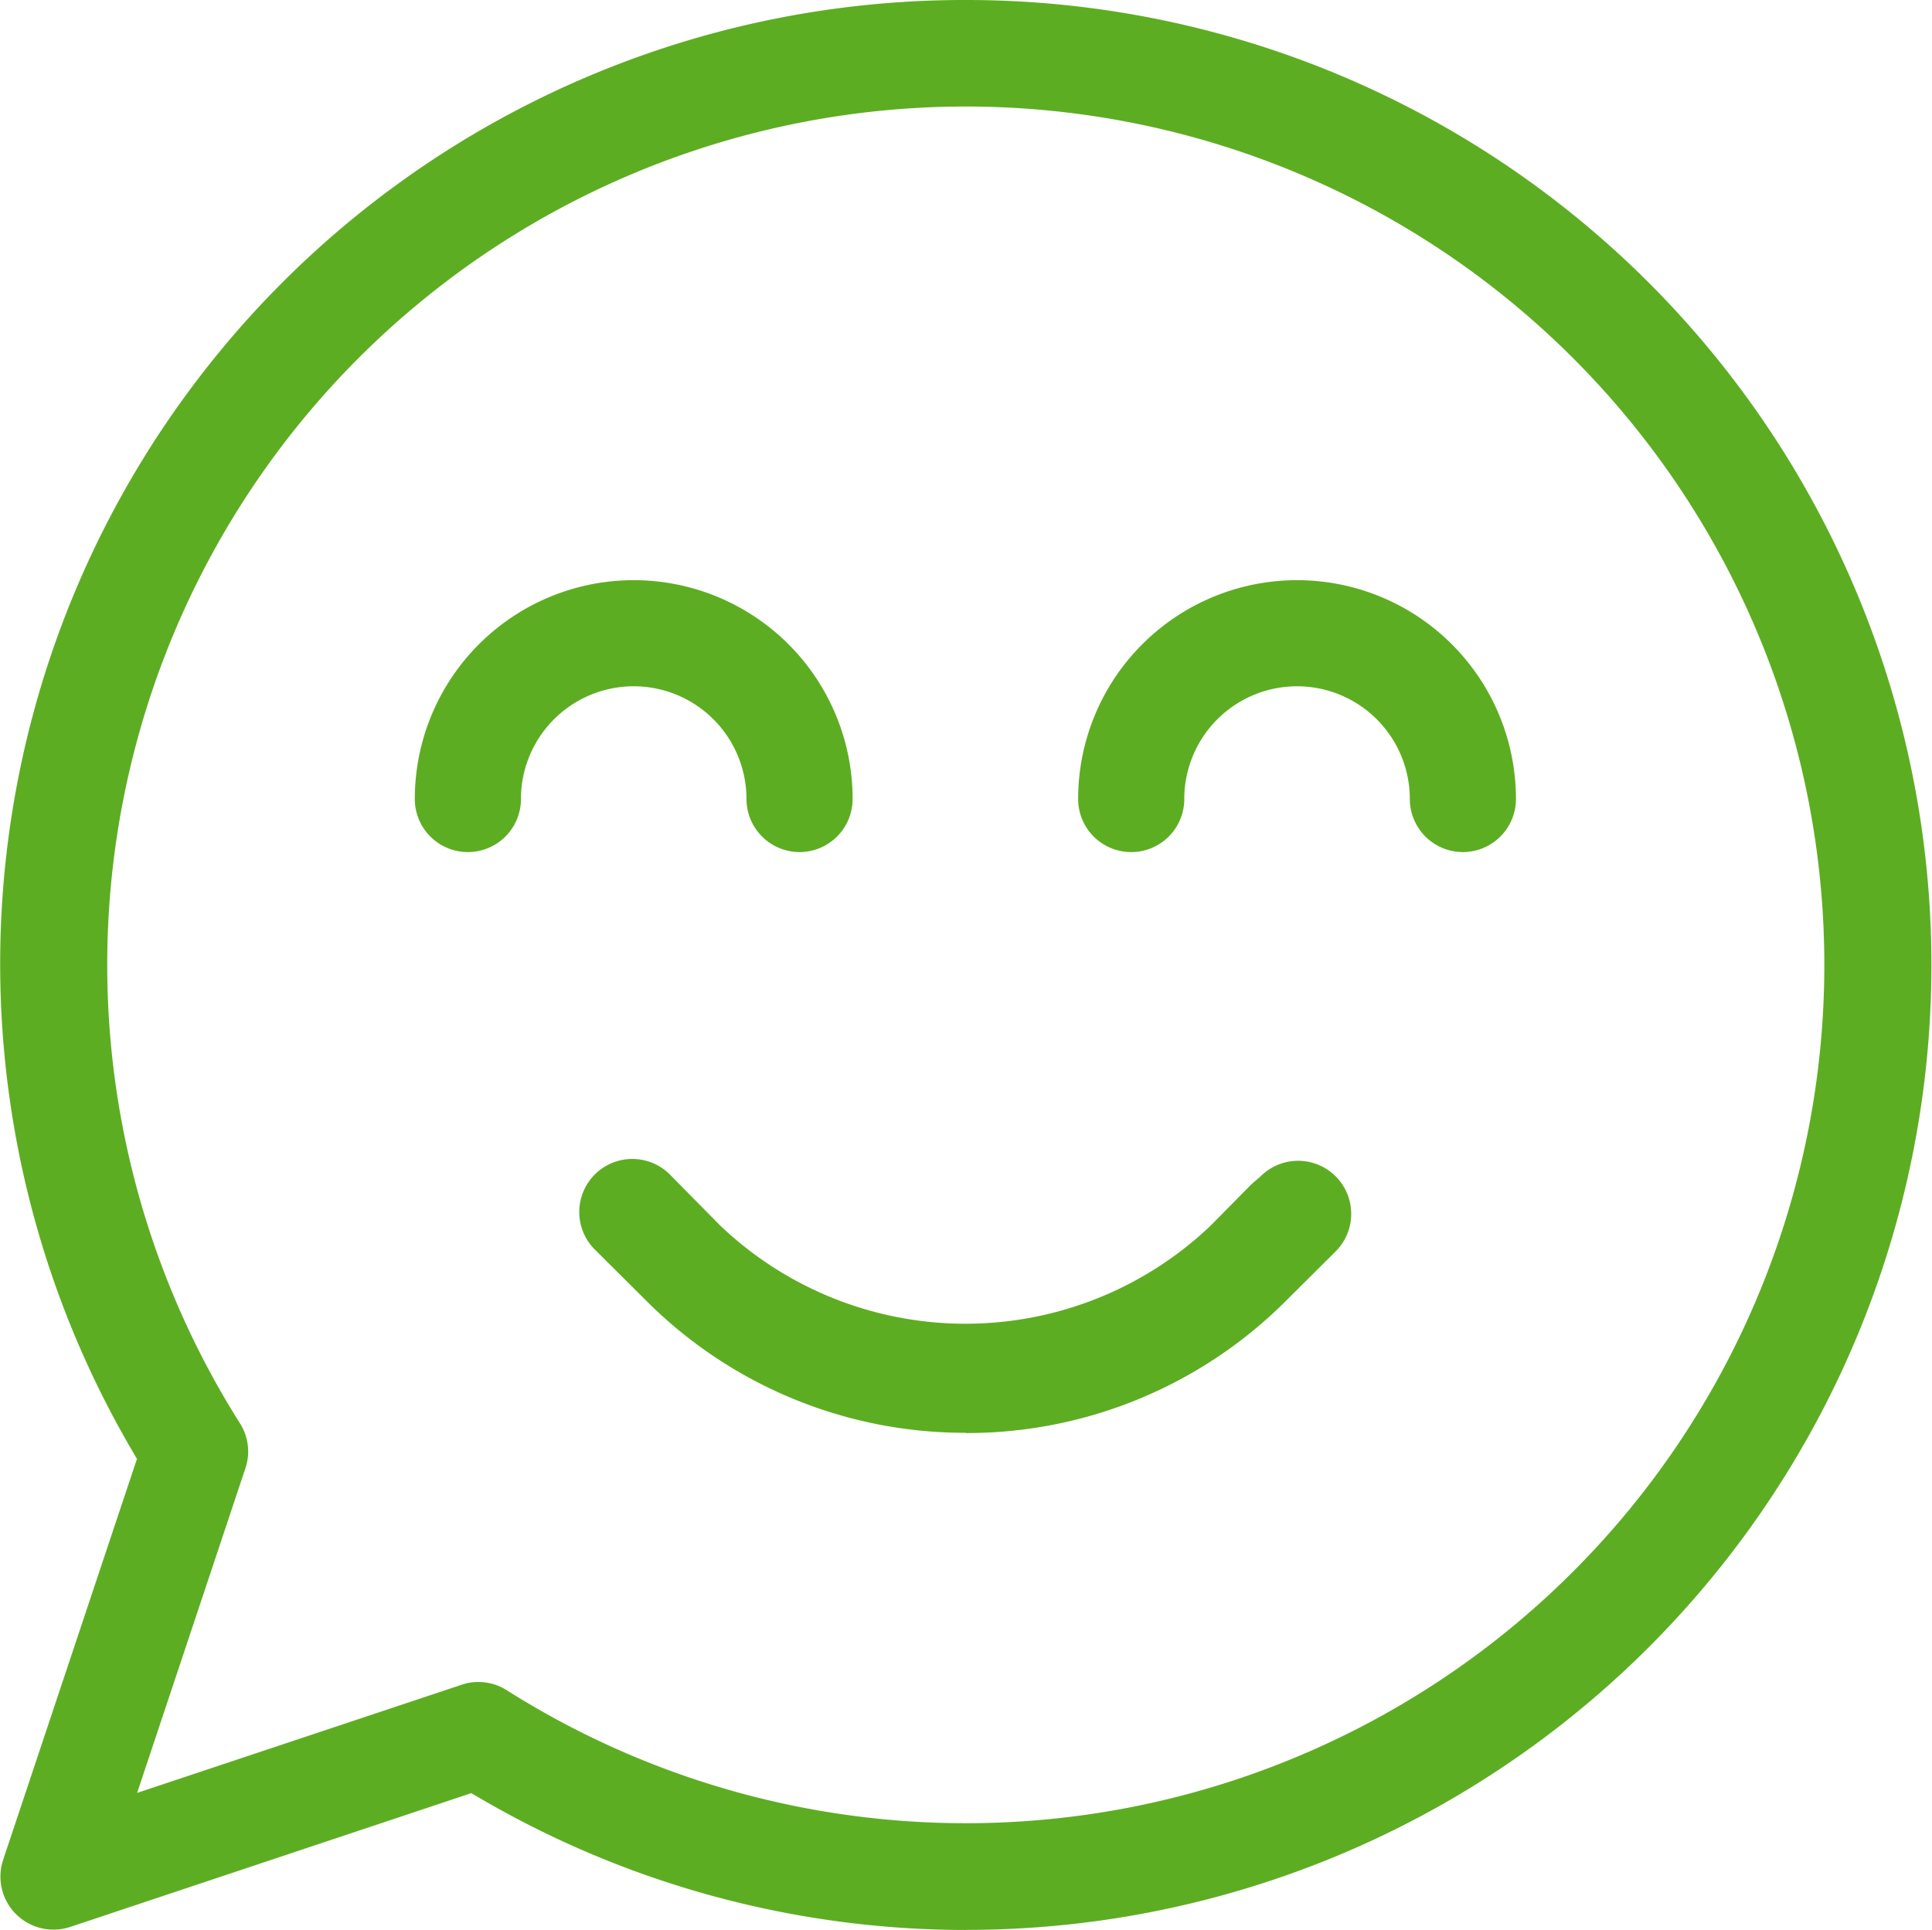
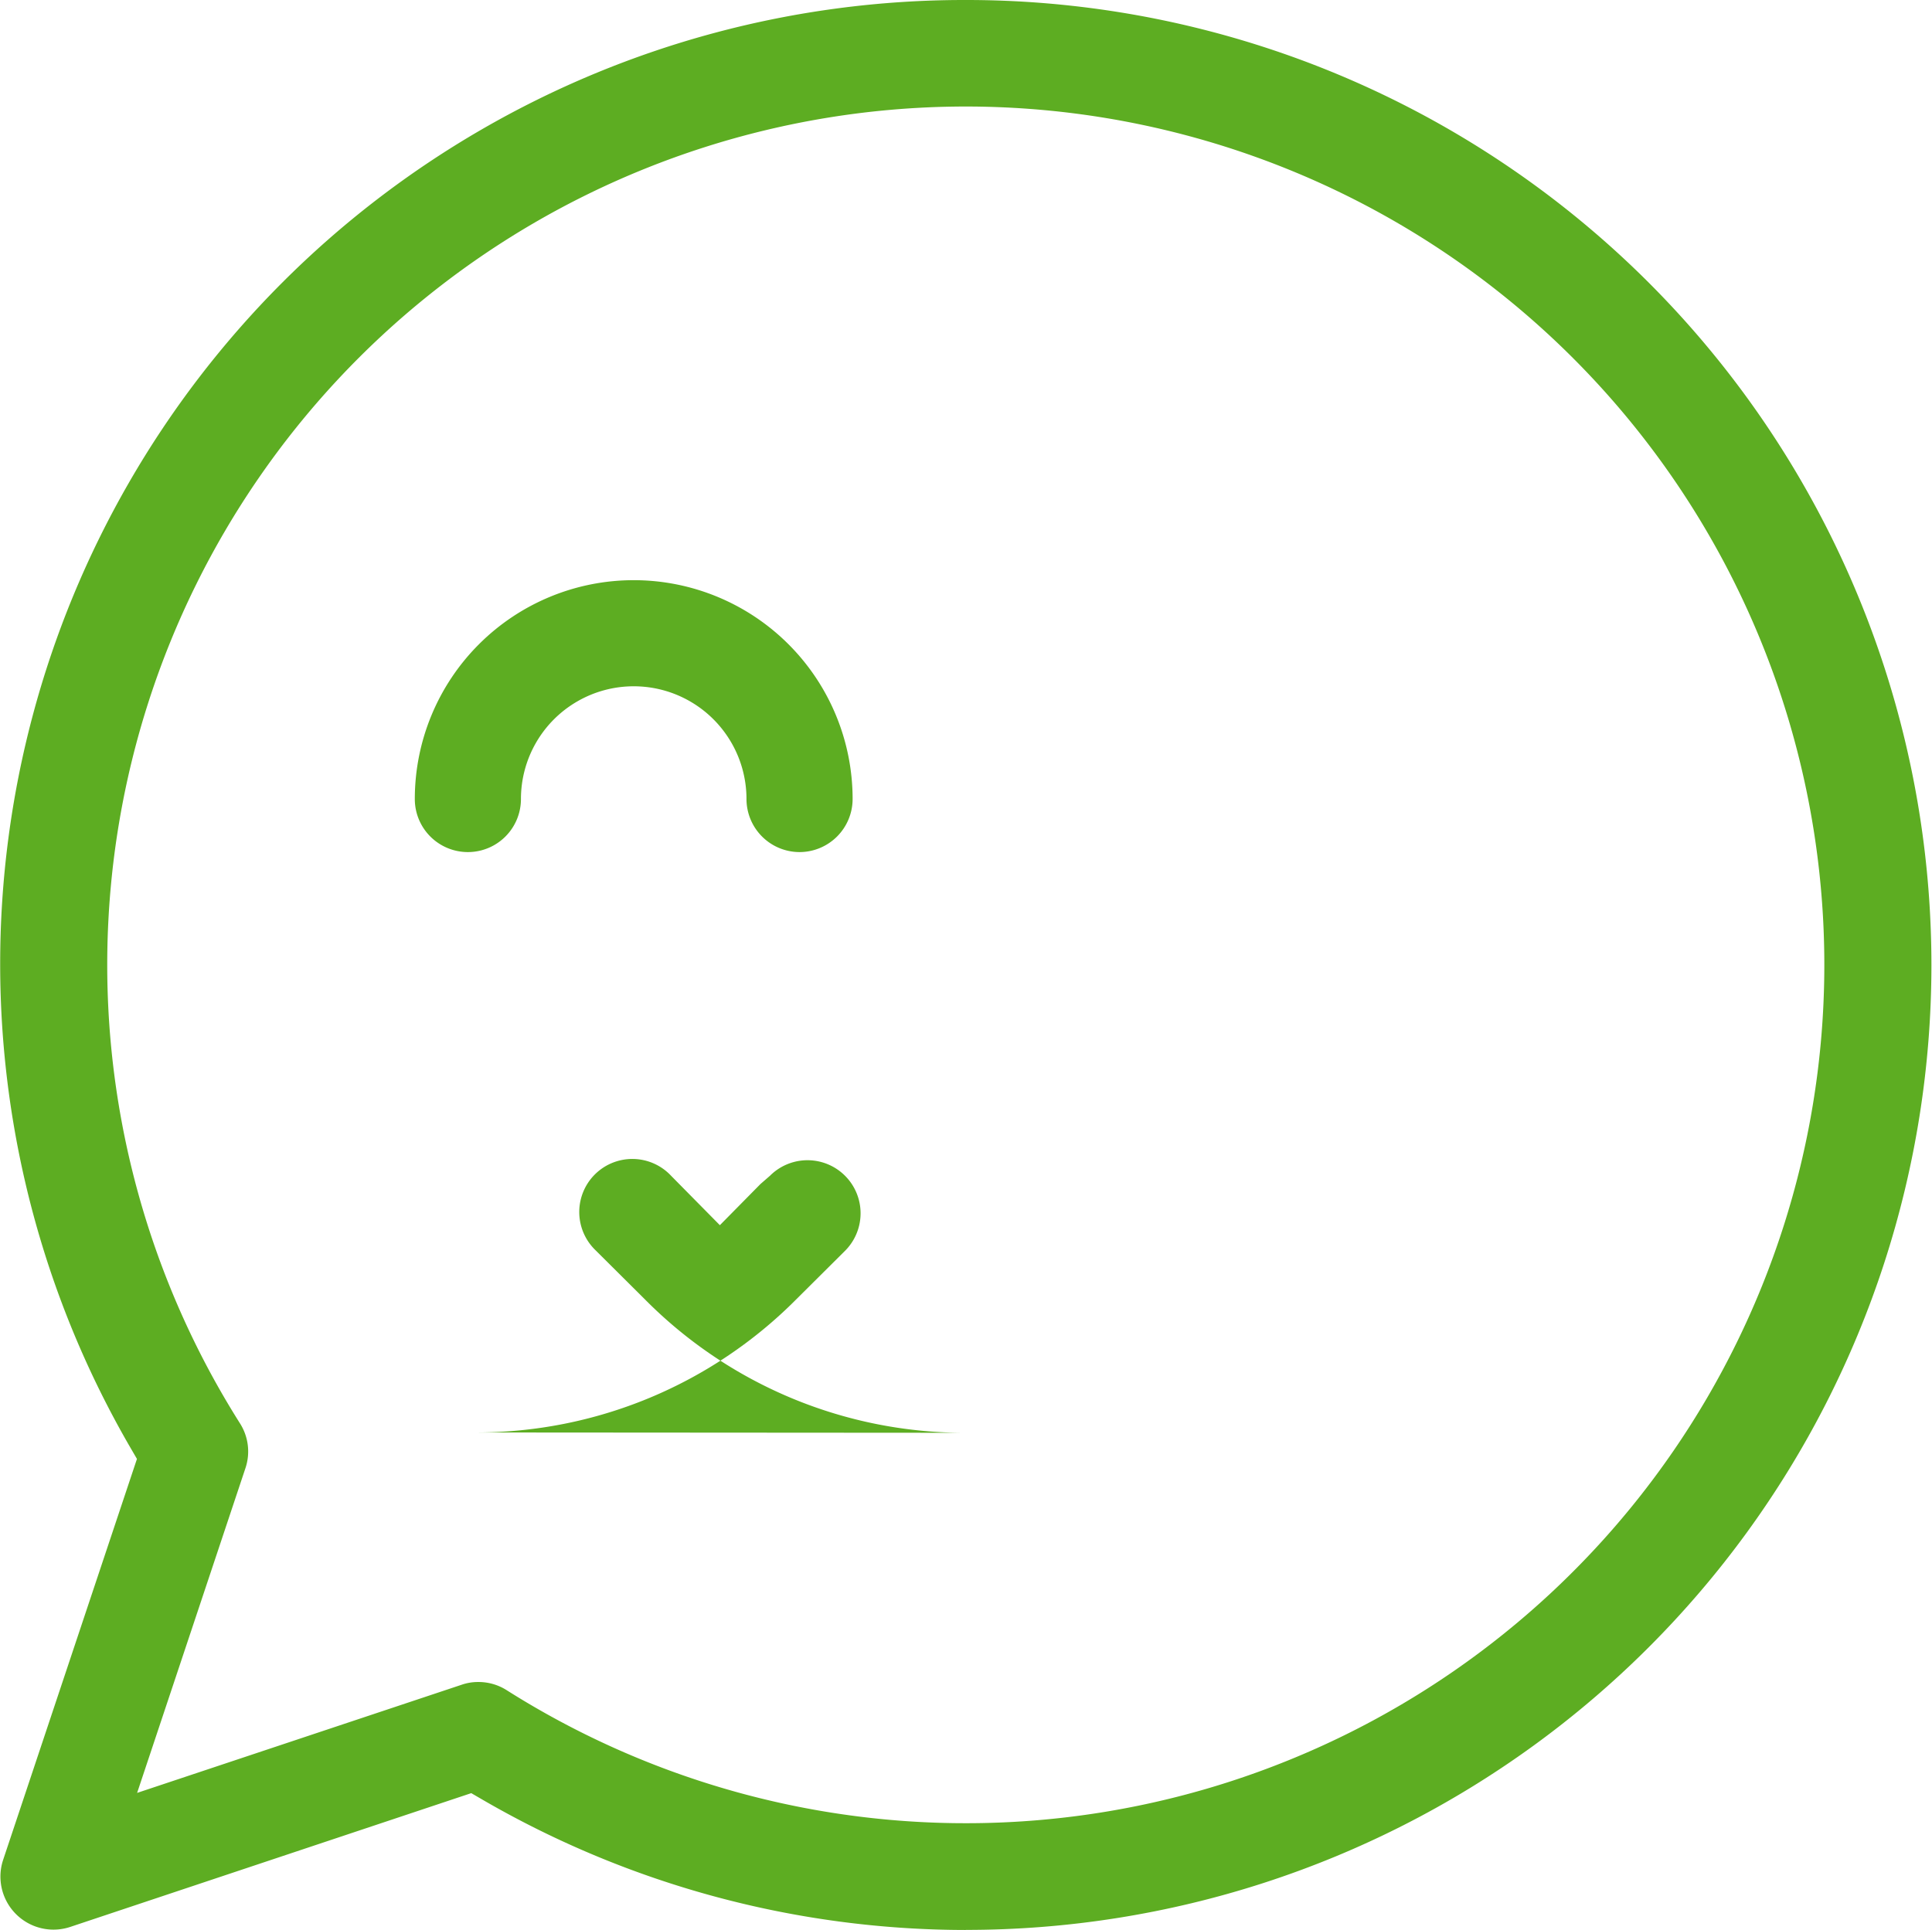
<svg xmlns="http://www.w3.org/2000/svg" id="Groupe_33479" data-name="Groupe 33479" width="23.446" height="23.427" viewBox="0 0 23.446 23.427">
  <defs>
    <clipPath id="clip-path">
      <rect id="Rectangle_1584" data-name="Rectangle 1584" width="23.446" height="23.427" fill="#5dad22" />
    </clipPath>
  </defs>
  <g id="Groupe_15491" data-name="Groupe 15491" transform="translate(0 0)" clip-path="url(#clip-path)">
    <path id="Tracé_10663" data-name="Tracé 10663" d="M11.717,23.427A11.7,11.7,0,0,1,5.86,21.848l-.141-.082L.852,23.39a.644.644,0,0,1-.814-.814l1.624-4.867-.082-.141A11.7,11.7,0,0,1,11.7,0h.031a11.713,11.713,0,1,1-.01,23.426Zm-5.909-3.01a.636.636,0,0,1,.342.1,10.419,10.419,0,1,0-3.238-3.24.636.636,0,0,1,.066.546L1.664,21.763,5.6,20.451a.607.607,0,0,1,.2-.034Z" transform="translate(0 0)" fill="#5dad22" />
    <path id="Tracé_10664" data-name="Tracé 10664" d="M24.682,31.3a.645.645,0,0,1-.644-.644,1.368,1.368,0,1,0-2.737,0,.644.644,0,1,1-1.288,0,2.656,2.656,0,0,1,5.313,0,.645.645,0,0,1-.644.644" transform="translate(-14.979 -20.957)" fill="#5dad22" />
-     <path id="Tracé_10665" data-name="Tracé 10665" d="M56.682,31.3a.645.645,0,0,1-.644-.644,1.368,1.368,0,1,0-2.737,0,.644.644,0,0,1-1.288,0,2.656,2.656,0,0,1,5.313,0,.645.645,0,0,1-.644.644" transform="translate(-38.929 -20.957)" fill="#5dad22" />
-     <path id="Tracé_10666" data-name="Tracé 10666" d="M32.66,59.268a5.462,5.462,0,0,1-3.894-1.616l-.612-.609a.644.644,0,1,1,.926-.895l.592.6a4.312,4.312,0,0,0,5.954.007l.493-.5.115-.1a.644.644,0,1,1,.911.911l-.591.588a5.474,5.474,0,0,1-3.9,1.617" transform="translate(-20.936 -41.876)" fill="#5dad22" />
+     <path id="Tracé_10666" data-name="Tracé 10666" d="M32.66,59.268a5.462,5.462,0,0,1-3.894-1.616l-.612-.609a.644.644,0,1,1,.926-.895l.592.6l.493-.5.115-.1a.644.644,0,1,1,.911.911l-.591.588a5.474,5.474,0,0,1-3.9,1.617" transform="translate(-20.936 -41.876)" fill="#5dad22" />
  </g>
</svg>